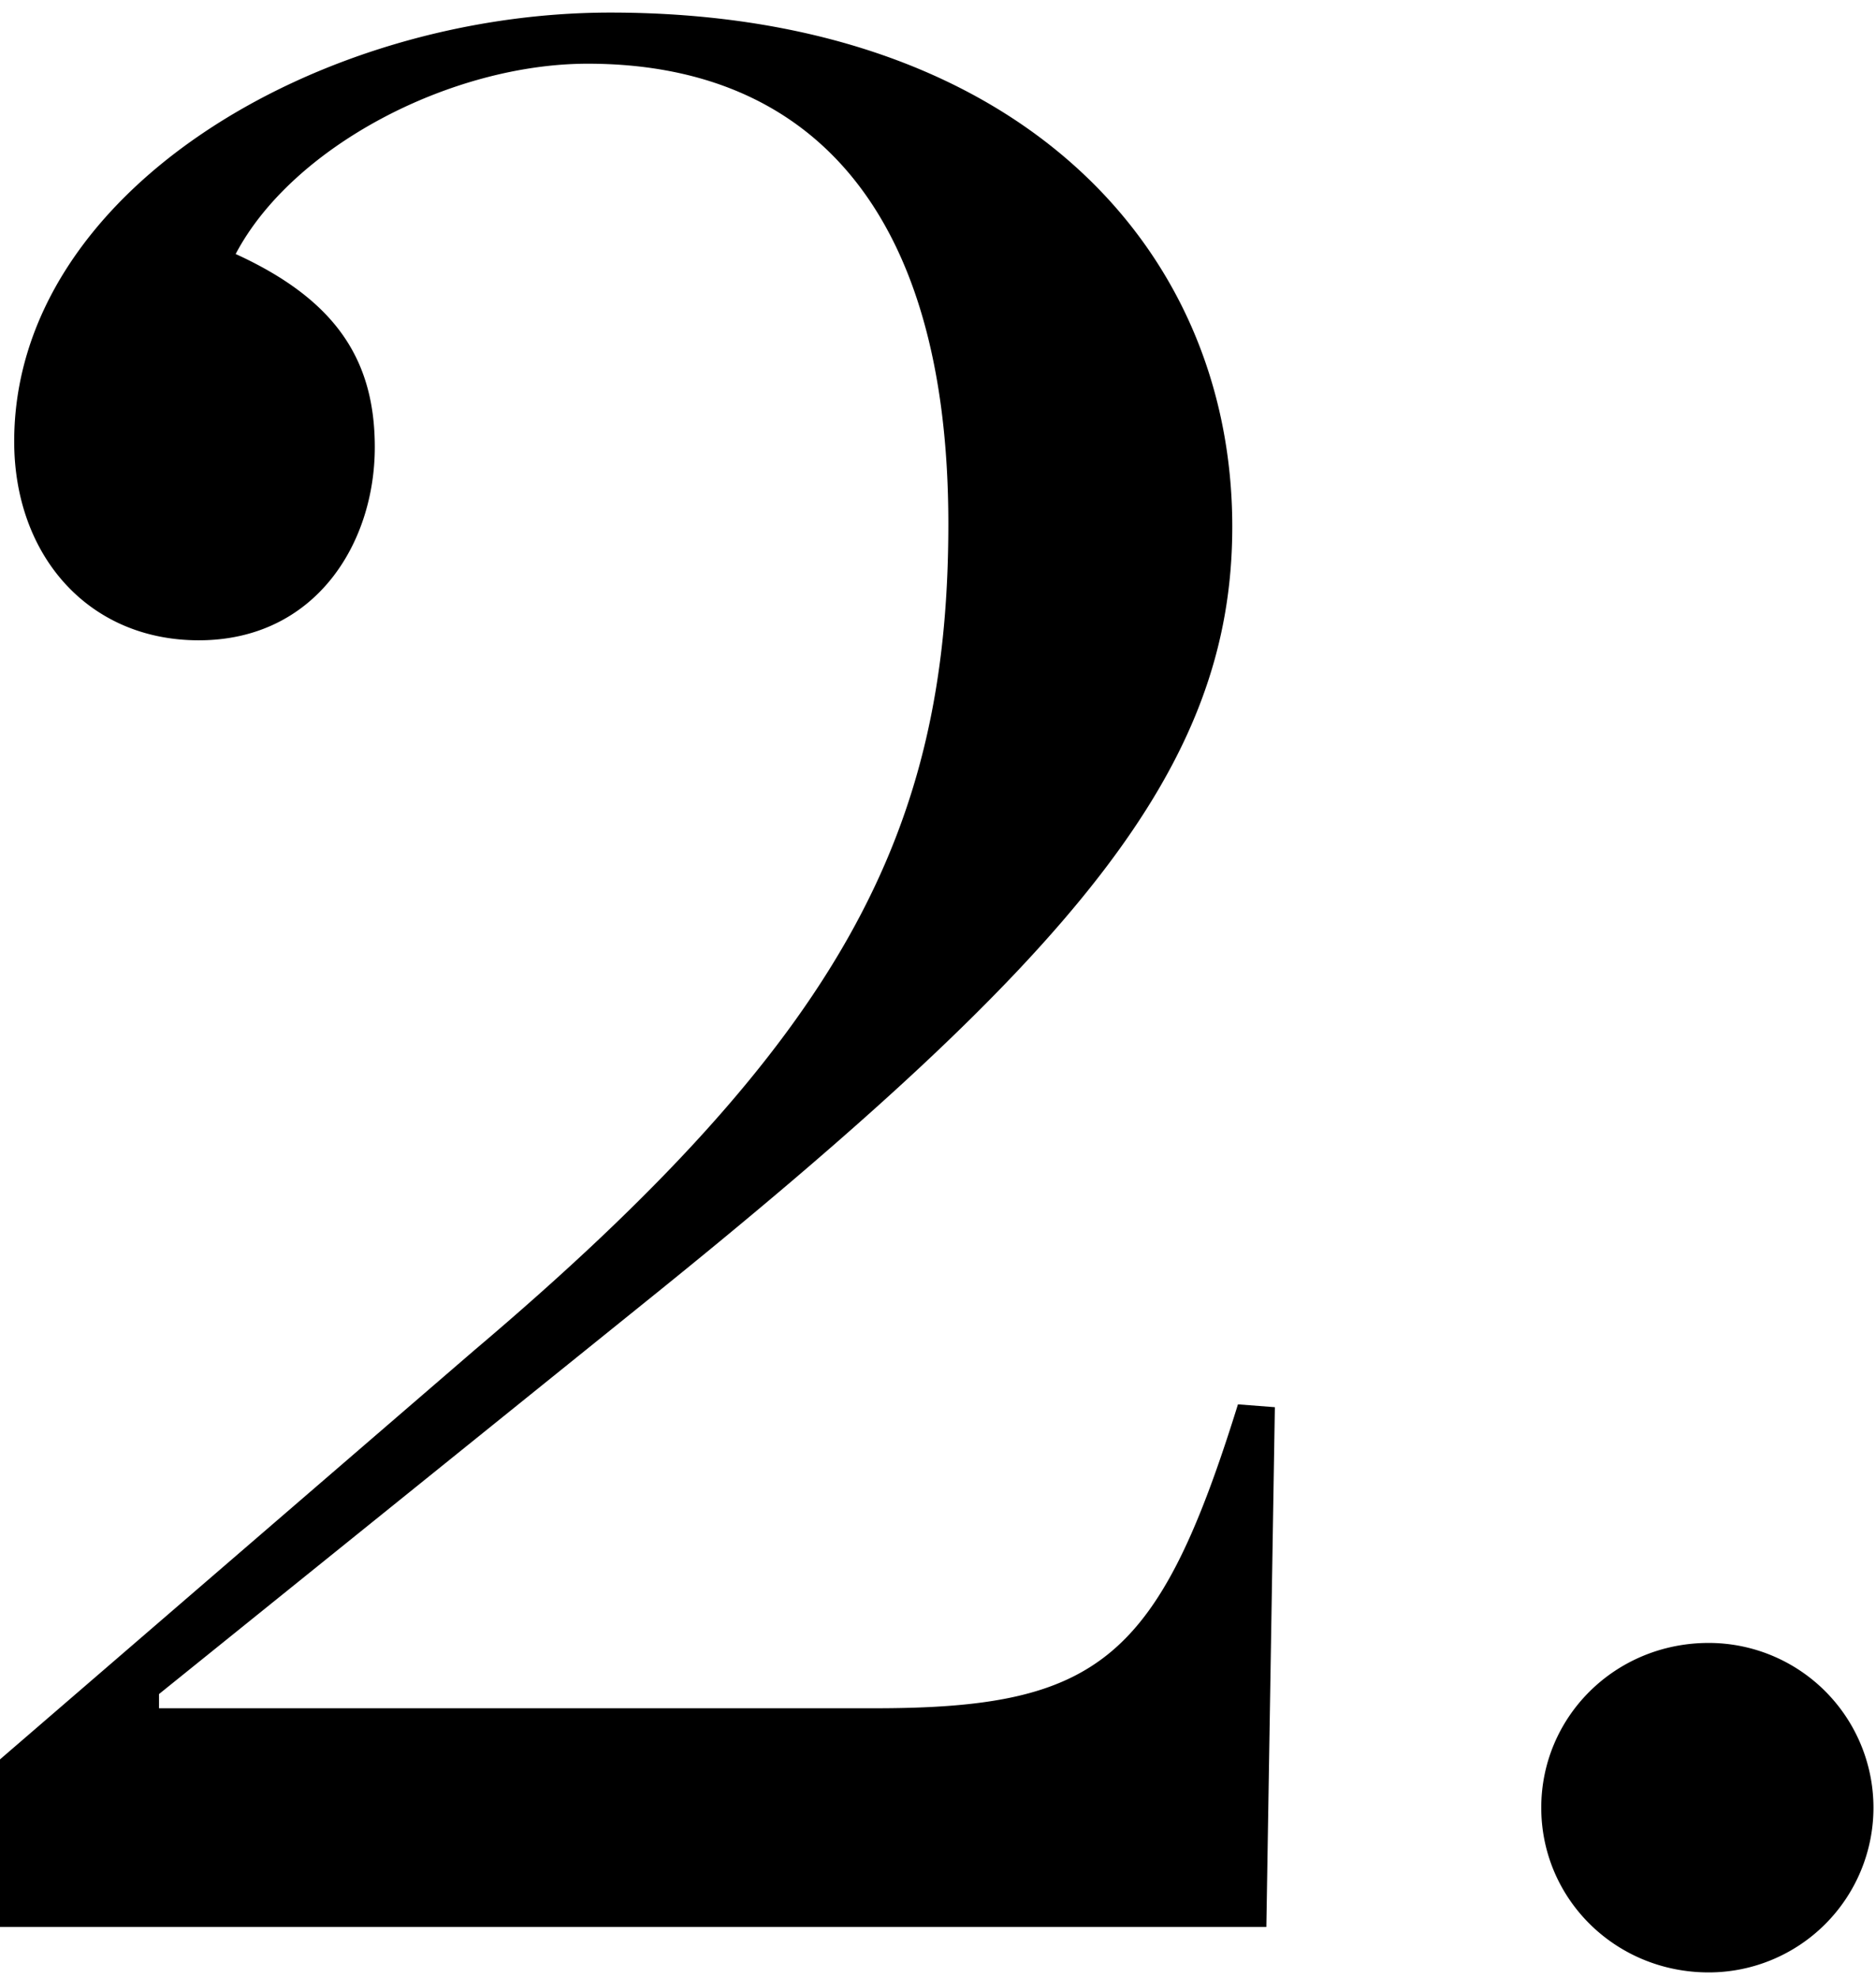
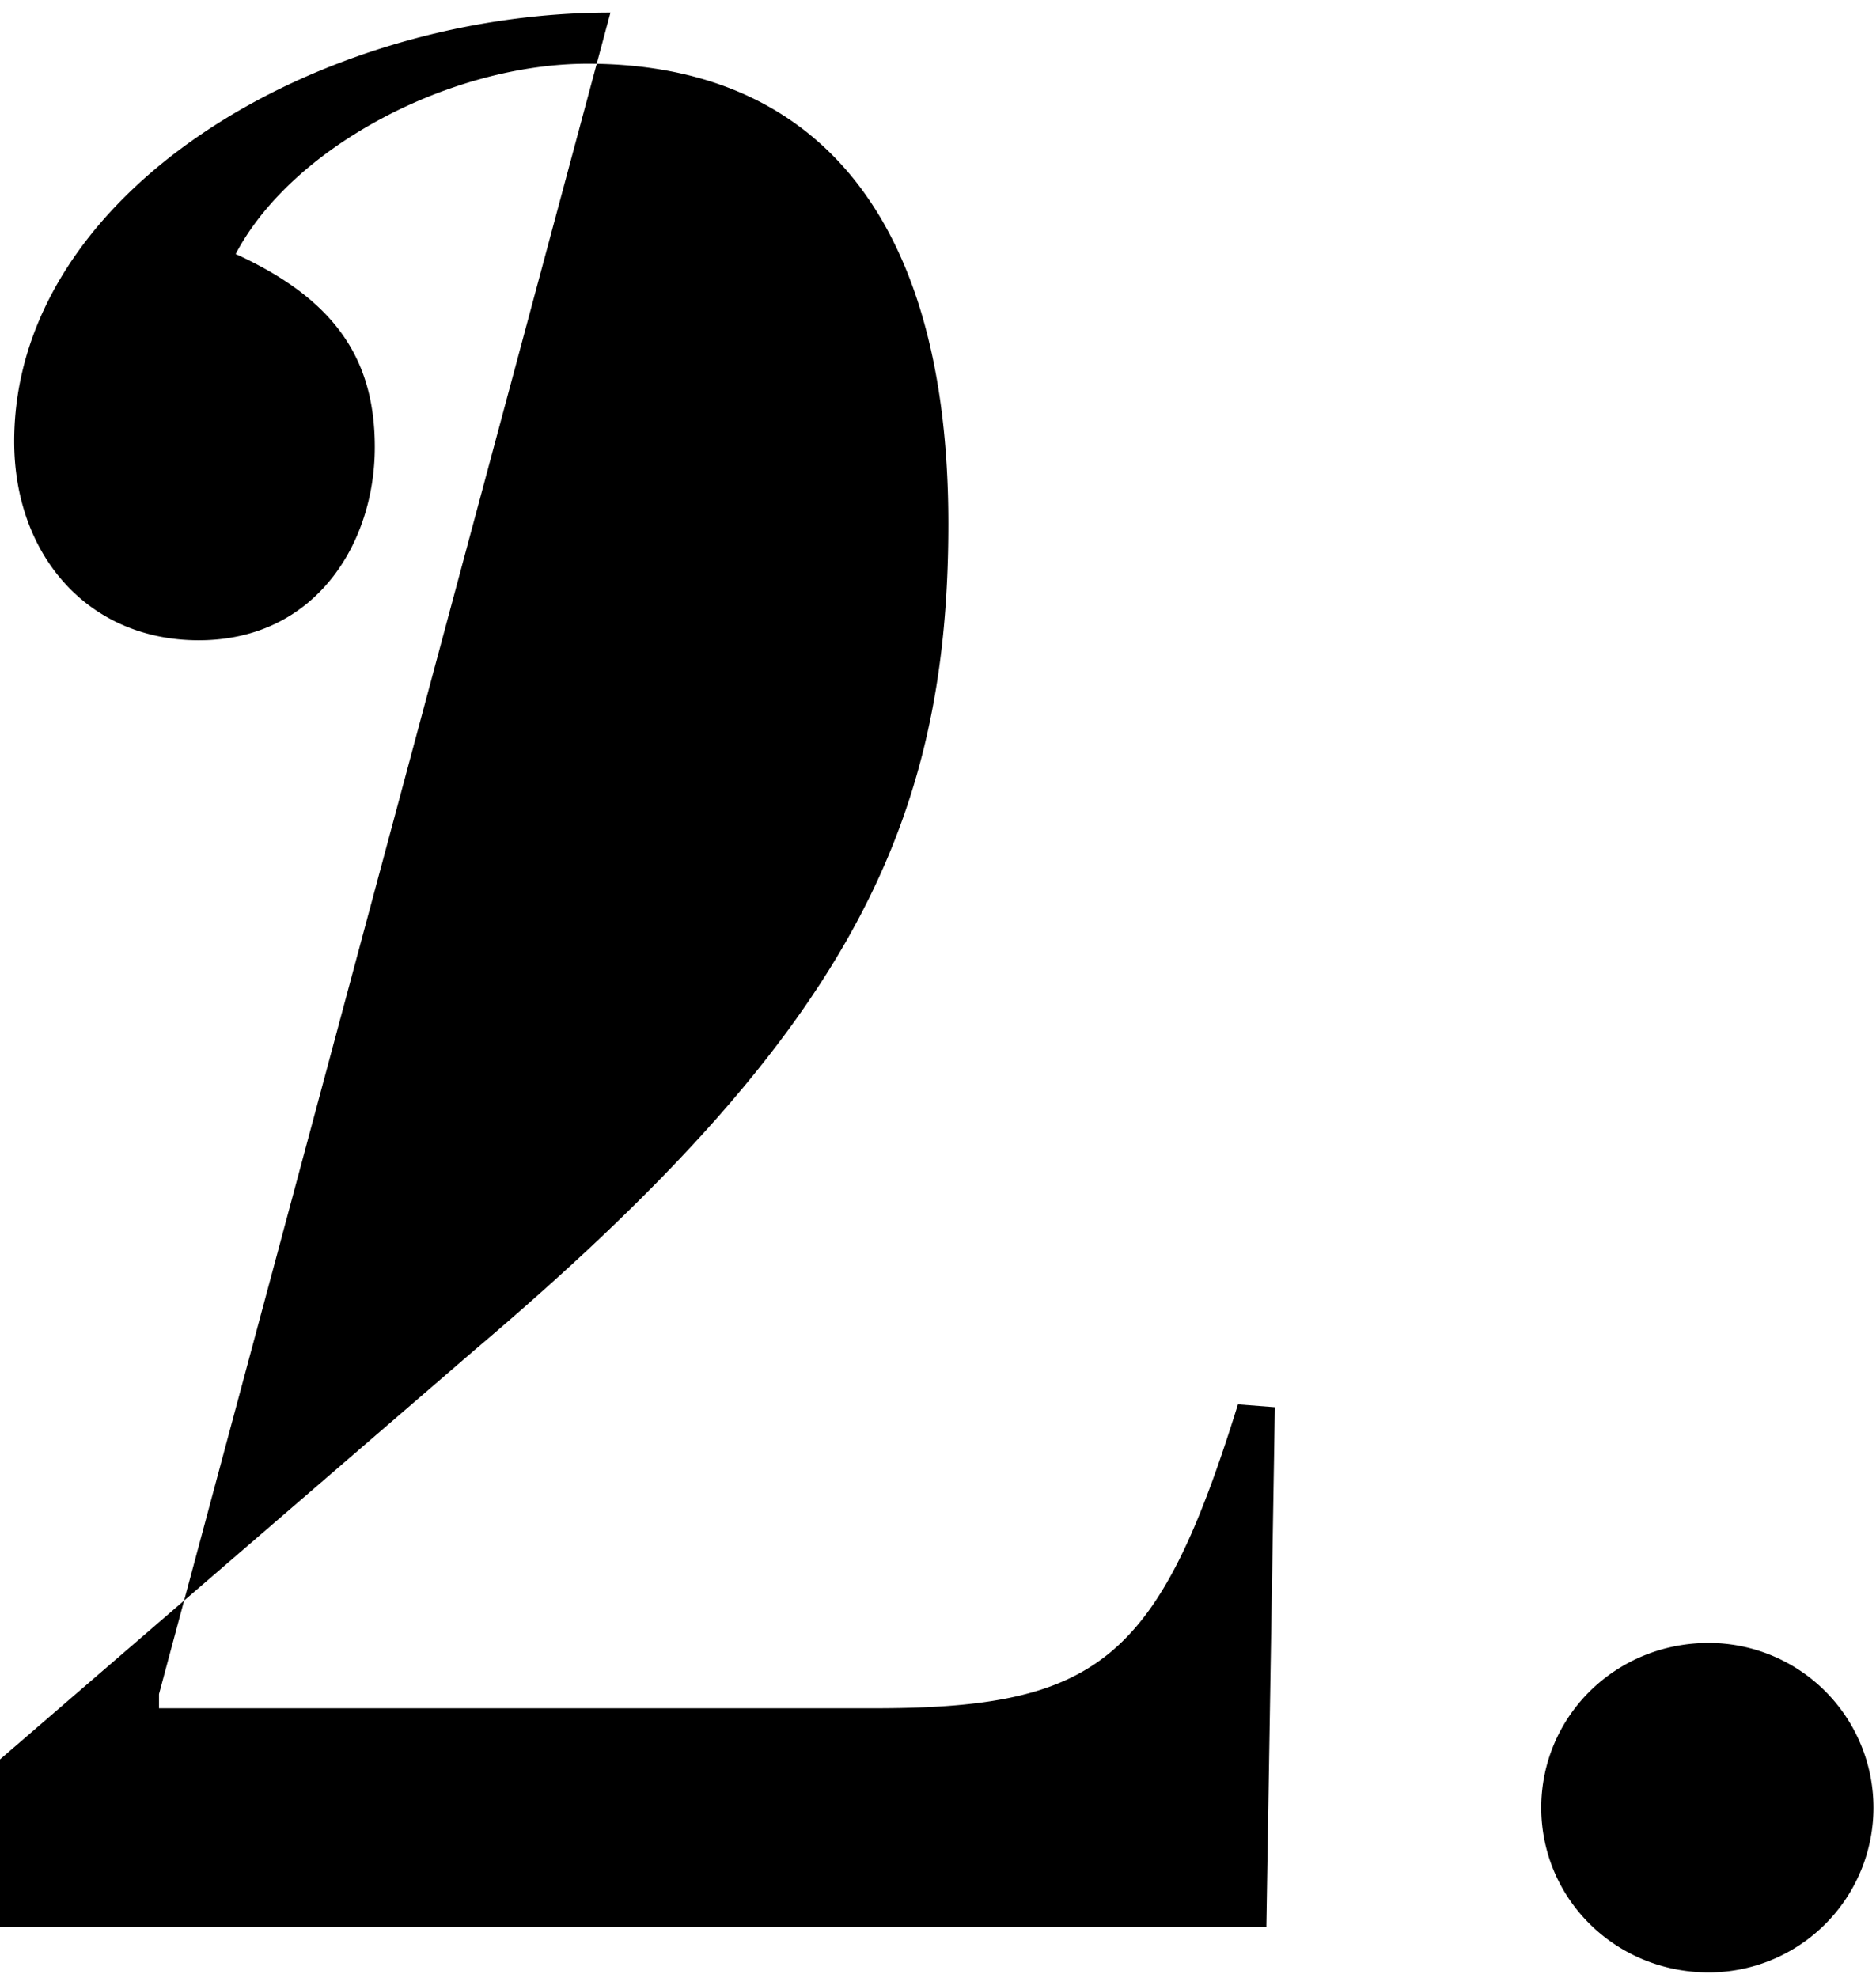
<svg xmlns="http://www.w3.org/2000/svg" width="37" height="39" fill="none">
-   <path d="M33.702 38.888c-1.848 0-3.304-1.456-3.304-3.248 0-1.792 1.456-3.248 3.304-3.248a3.25 3.25 0 0 1 3.248 3.248 3.25 3.25 0 0 1-3.248 3.248ZM0 37.992v-3.304l9.352-8.064c7.28-6.16 9.352-10.248 9.352-16.296 0-6.272-2.8-9.072-7.112-9.072-2.688 0-5.824 1.624-6.944 3.752 1.96.896 2.744 2.072 2.744 3.808 0 1.904-1.176 3.808-3.472 3.808-2.184 0-3.64-1.68-3.64-3.92C.28 3.776 6.272.248 12.04.248c7.896 0 12.264 4.536 12.264 10.136 0 4.76-3.08 8.456-11.648 15.344L3.136 33.4v.28h14.112c4.424 0 5.6-.952 7.168-5.992l.728.056-.168 10.248H0Z" fill="#000" />
+   <path d="M33.702 38.888c-1.848 0-3.304-1.456-3.304-3.248 0-1.792 1.456-3.248 3.304-3.248a3.25 3.25 0 0 1 3.248 3.248 3.25 3.25 0 0 1-3.248 3.248ZM0 37.992v-3.304l9.352-8.064c7.28-6.16 9.352-10.248 9.352-16.296 0-6.272-2.8-9.072-7.112-9.072-2.688 0-5.824 1.624-6.944 3.752 1.96.896 2.744 2.072 2.744 3.808 0 1.904-1.176 3.808-3.472 3.808-2.184 0-3.64-1.68-3.64-3.92C.28 3.776 6.272.248 12.04.248L3.136 33.4v.28h14.112c4.424 0 5.6-.952 7.168-5.992l.728.056-.168 10.248H0Z" fill="#000" />
</svg>